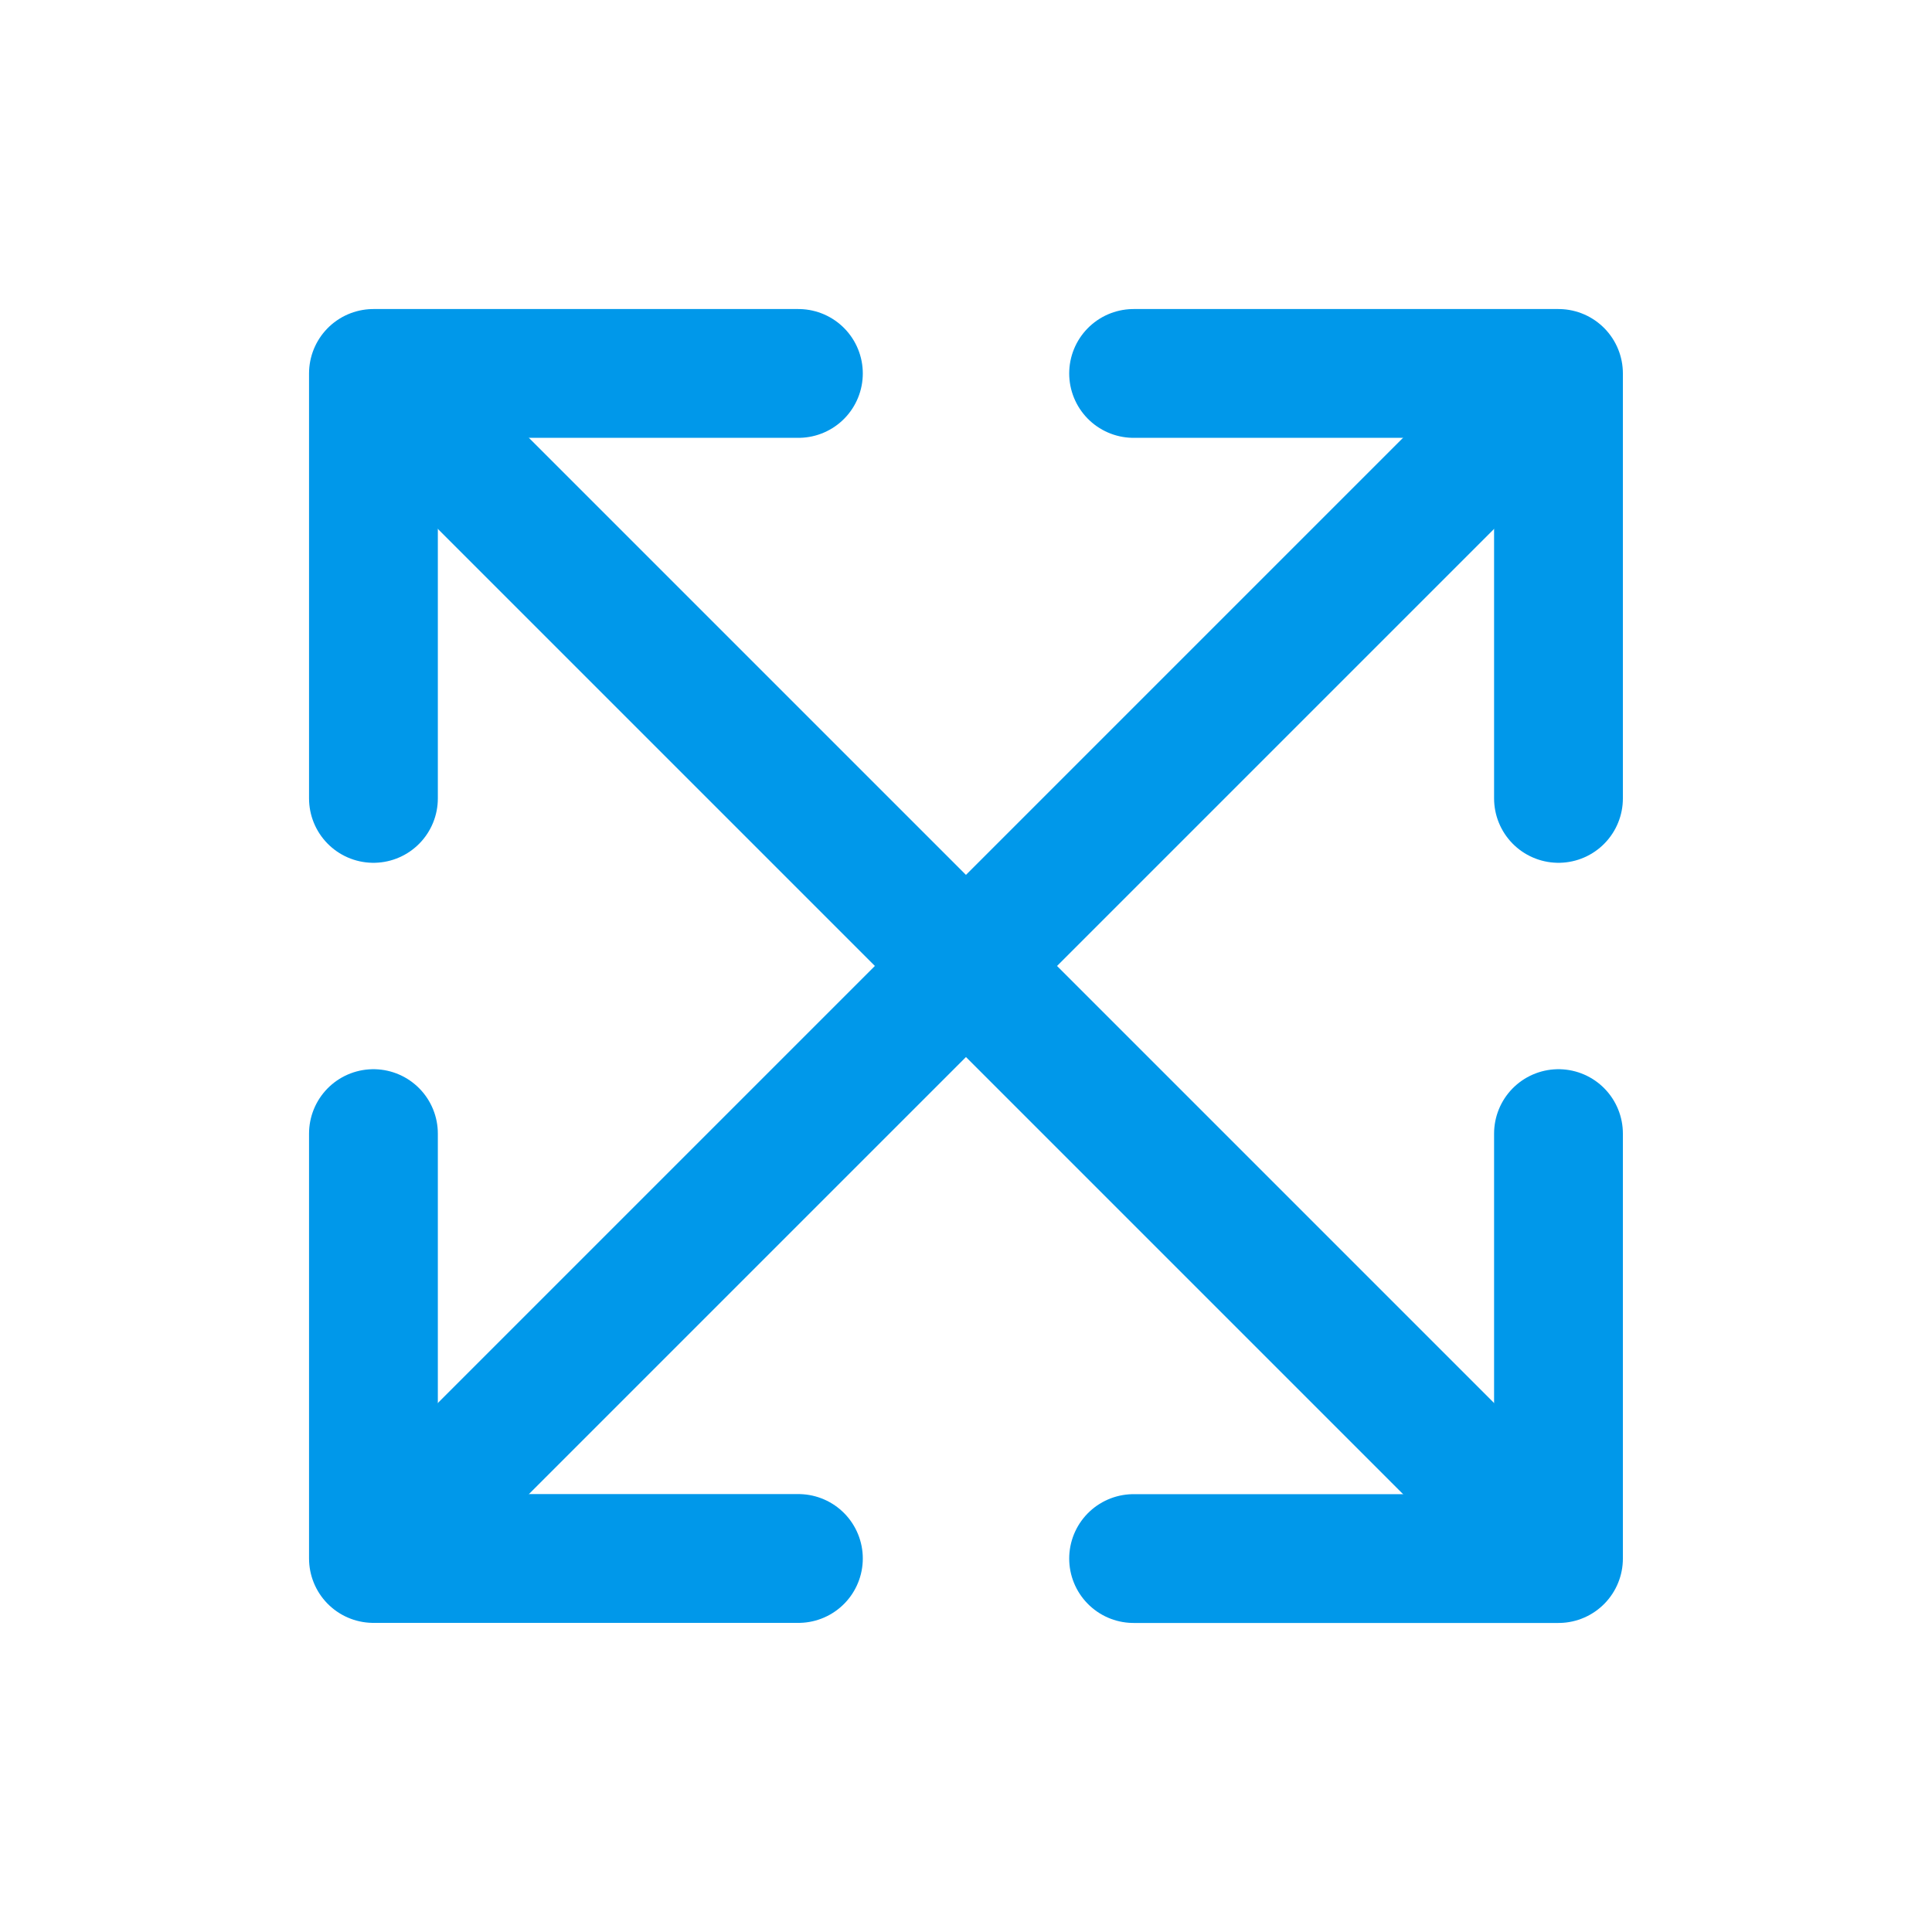
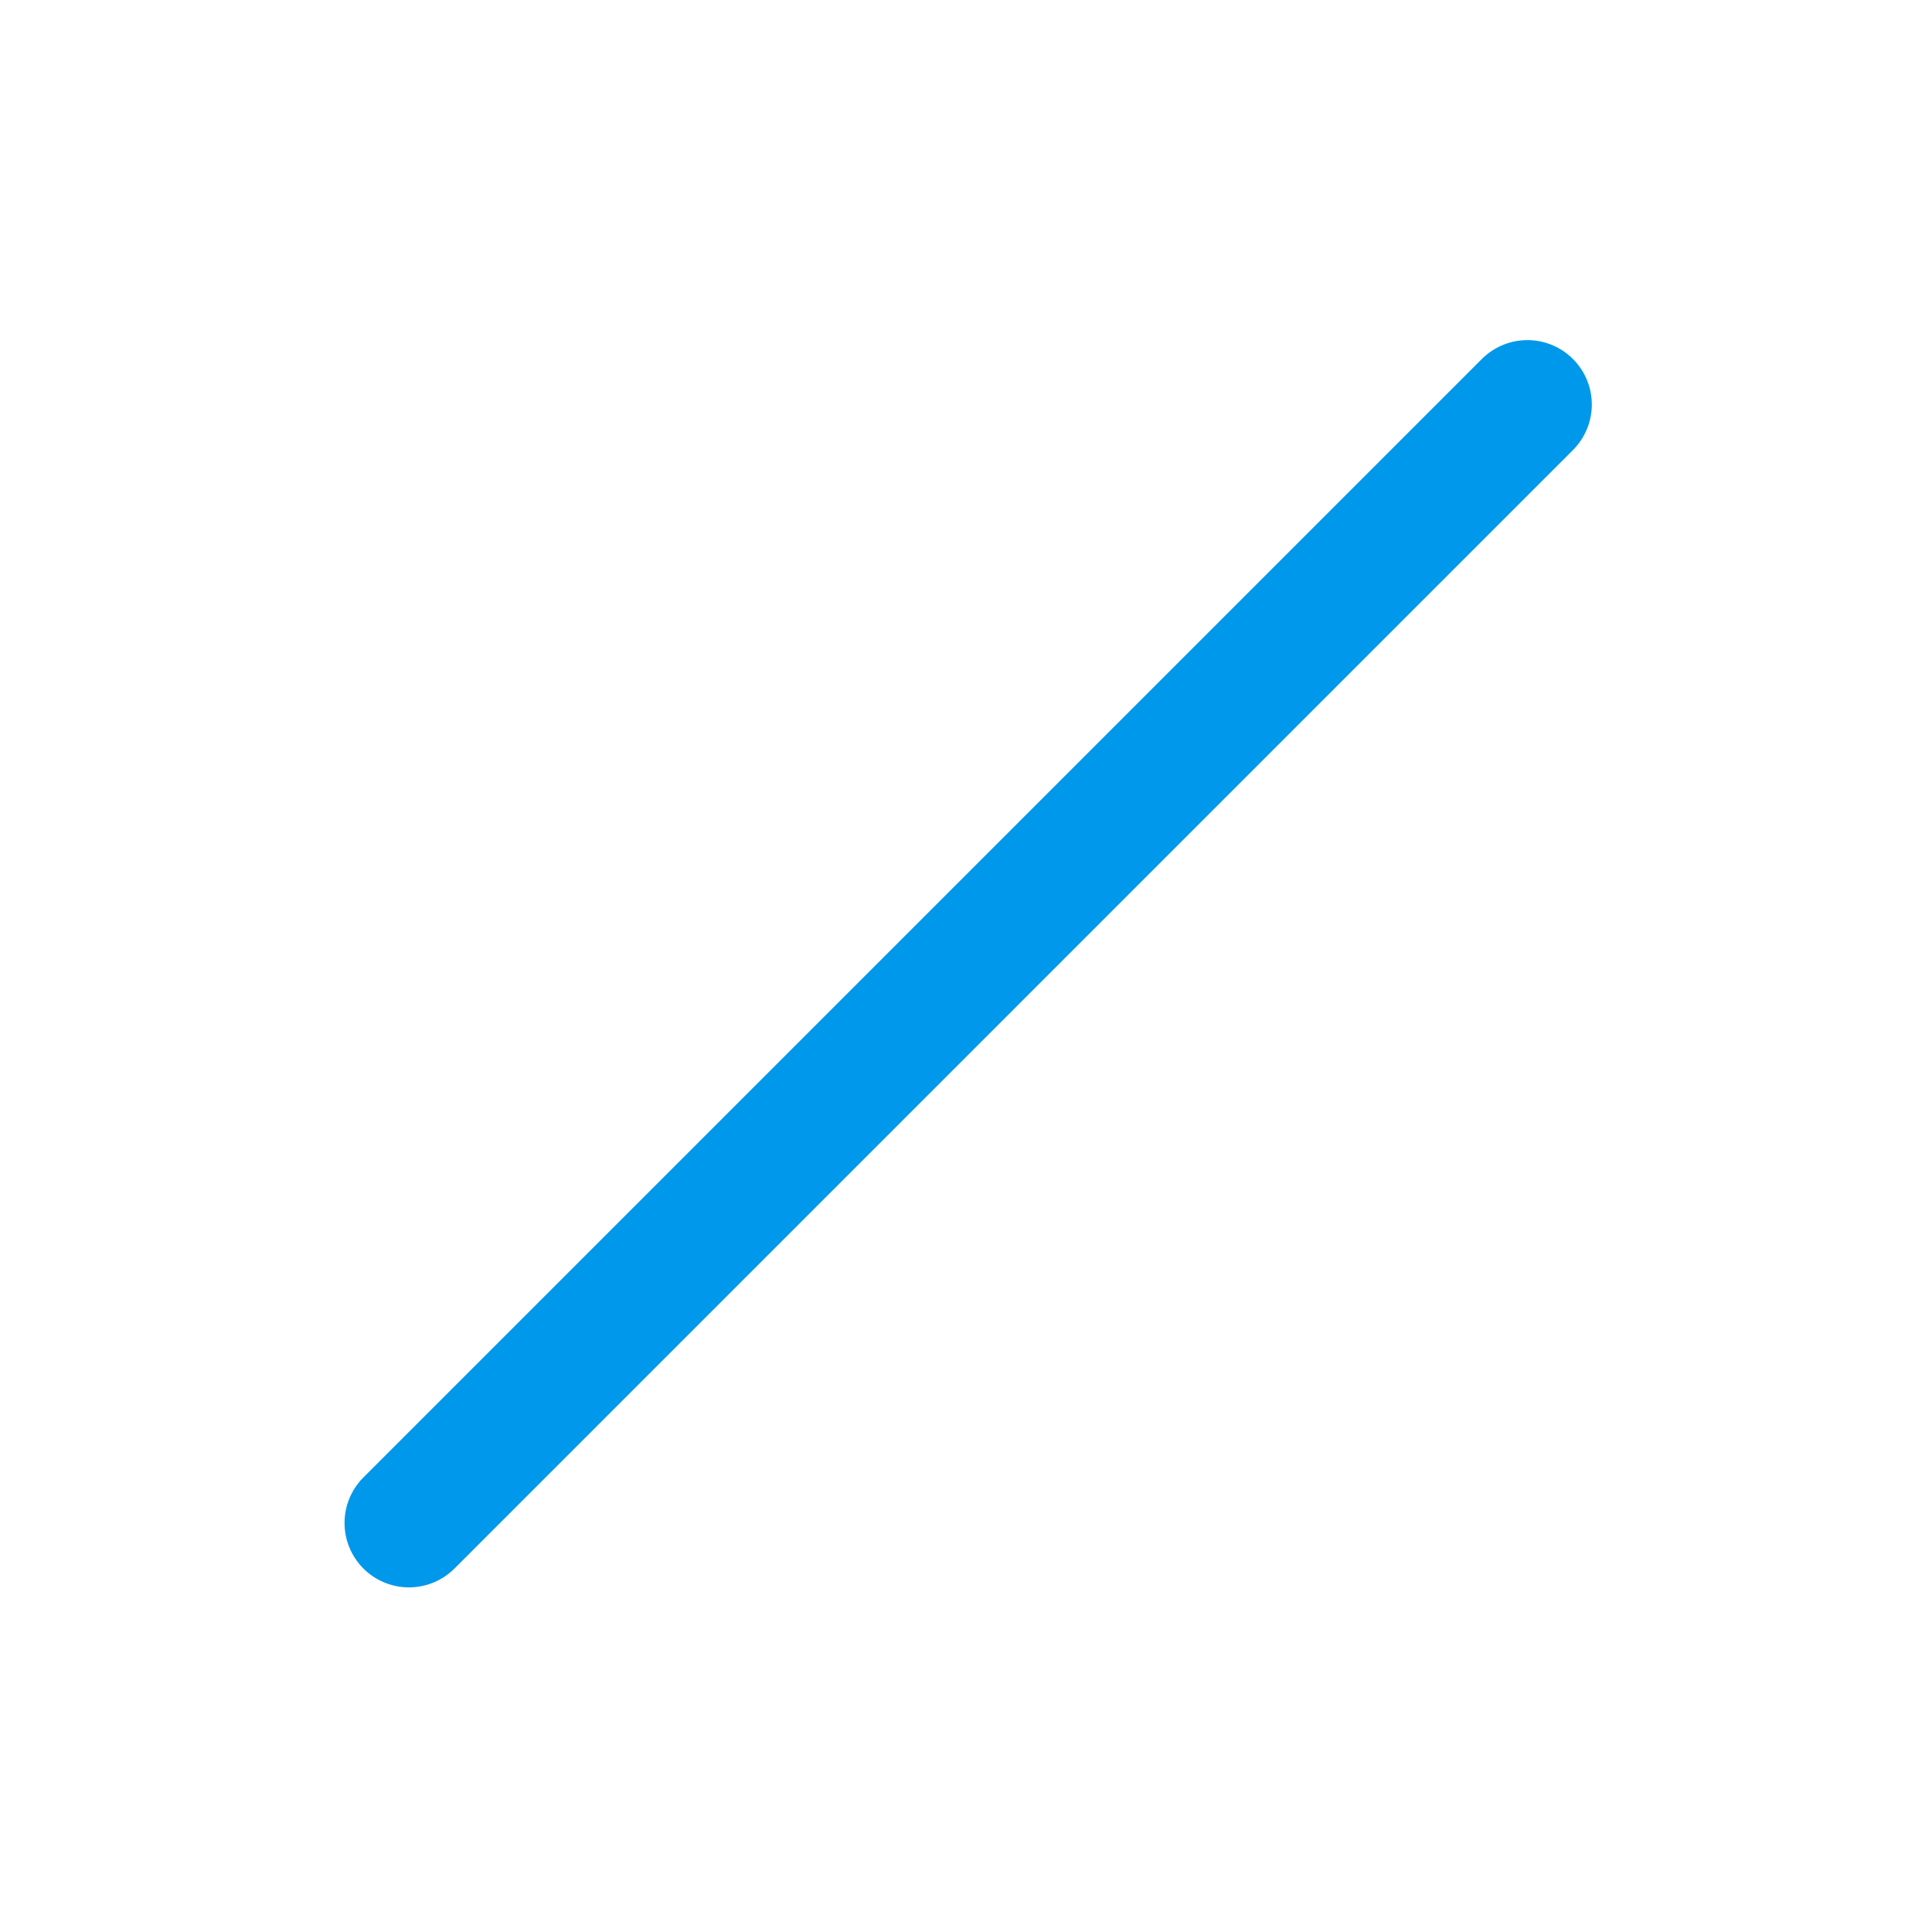
<svg xmlns="http://www.w3.org/2000/svg" width="24" height="24" viewBox="0 0 24 24" fill="none">
  <path d="M18.974 5.025L5.08 18.919" stroke="#0098EA" stroke-width="1.6" stroke-linecap="round" stroke-linejoin="round" />
-   <path d="M19.36 9.918V4.639H14.082" stroke="#0098EA" stroke-width="1.6" stroke-linecap="round" stroke-linejoin="round" />
-   <path d="M9.918 19.36H4.639V14.082" stroke="#0098EA" stroke-width="1.6" stroke-linecap="round" stroke-linejoin="round" />
-   <path d="M18.974 18.974L5.08 5.08" stroke="#0098EA" stroke-width="1.6" stroke-linecap="round" stroke-linejoin="round" />
-   <path d="M14.082 19.361H19.36V14.082" stroke="#0098EA" stroke-width="1.6" stroke-linecap="round" stroke-linejoin="round" />
-   <path d="M4.639 9.918V4.639H9.918" stroke="#0098EA" stroke-width="1.6" stroke-linecap="round" stroke-linejoin="round" />
</svg>